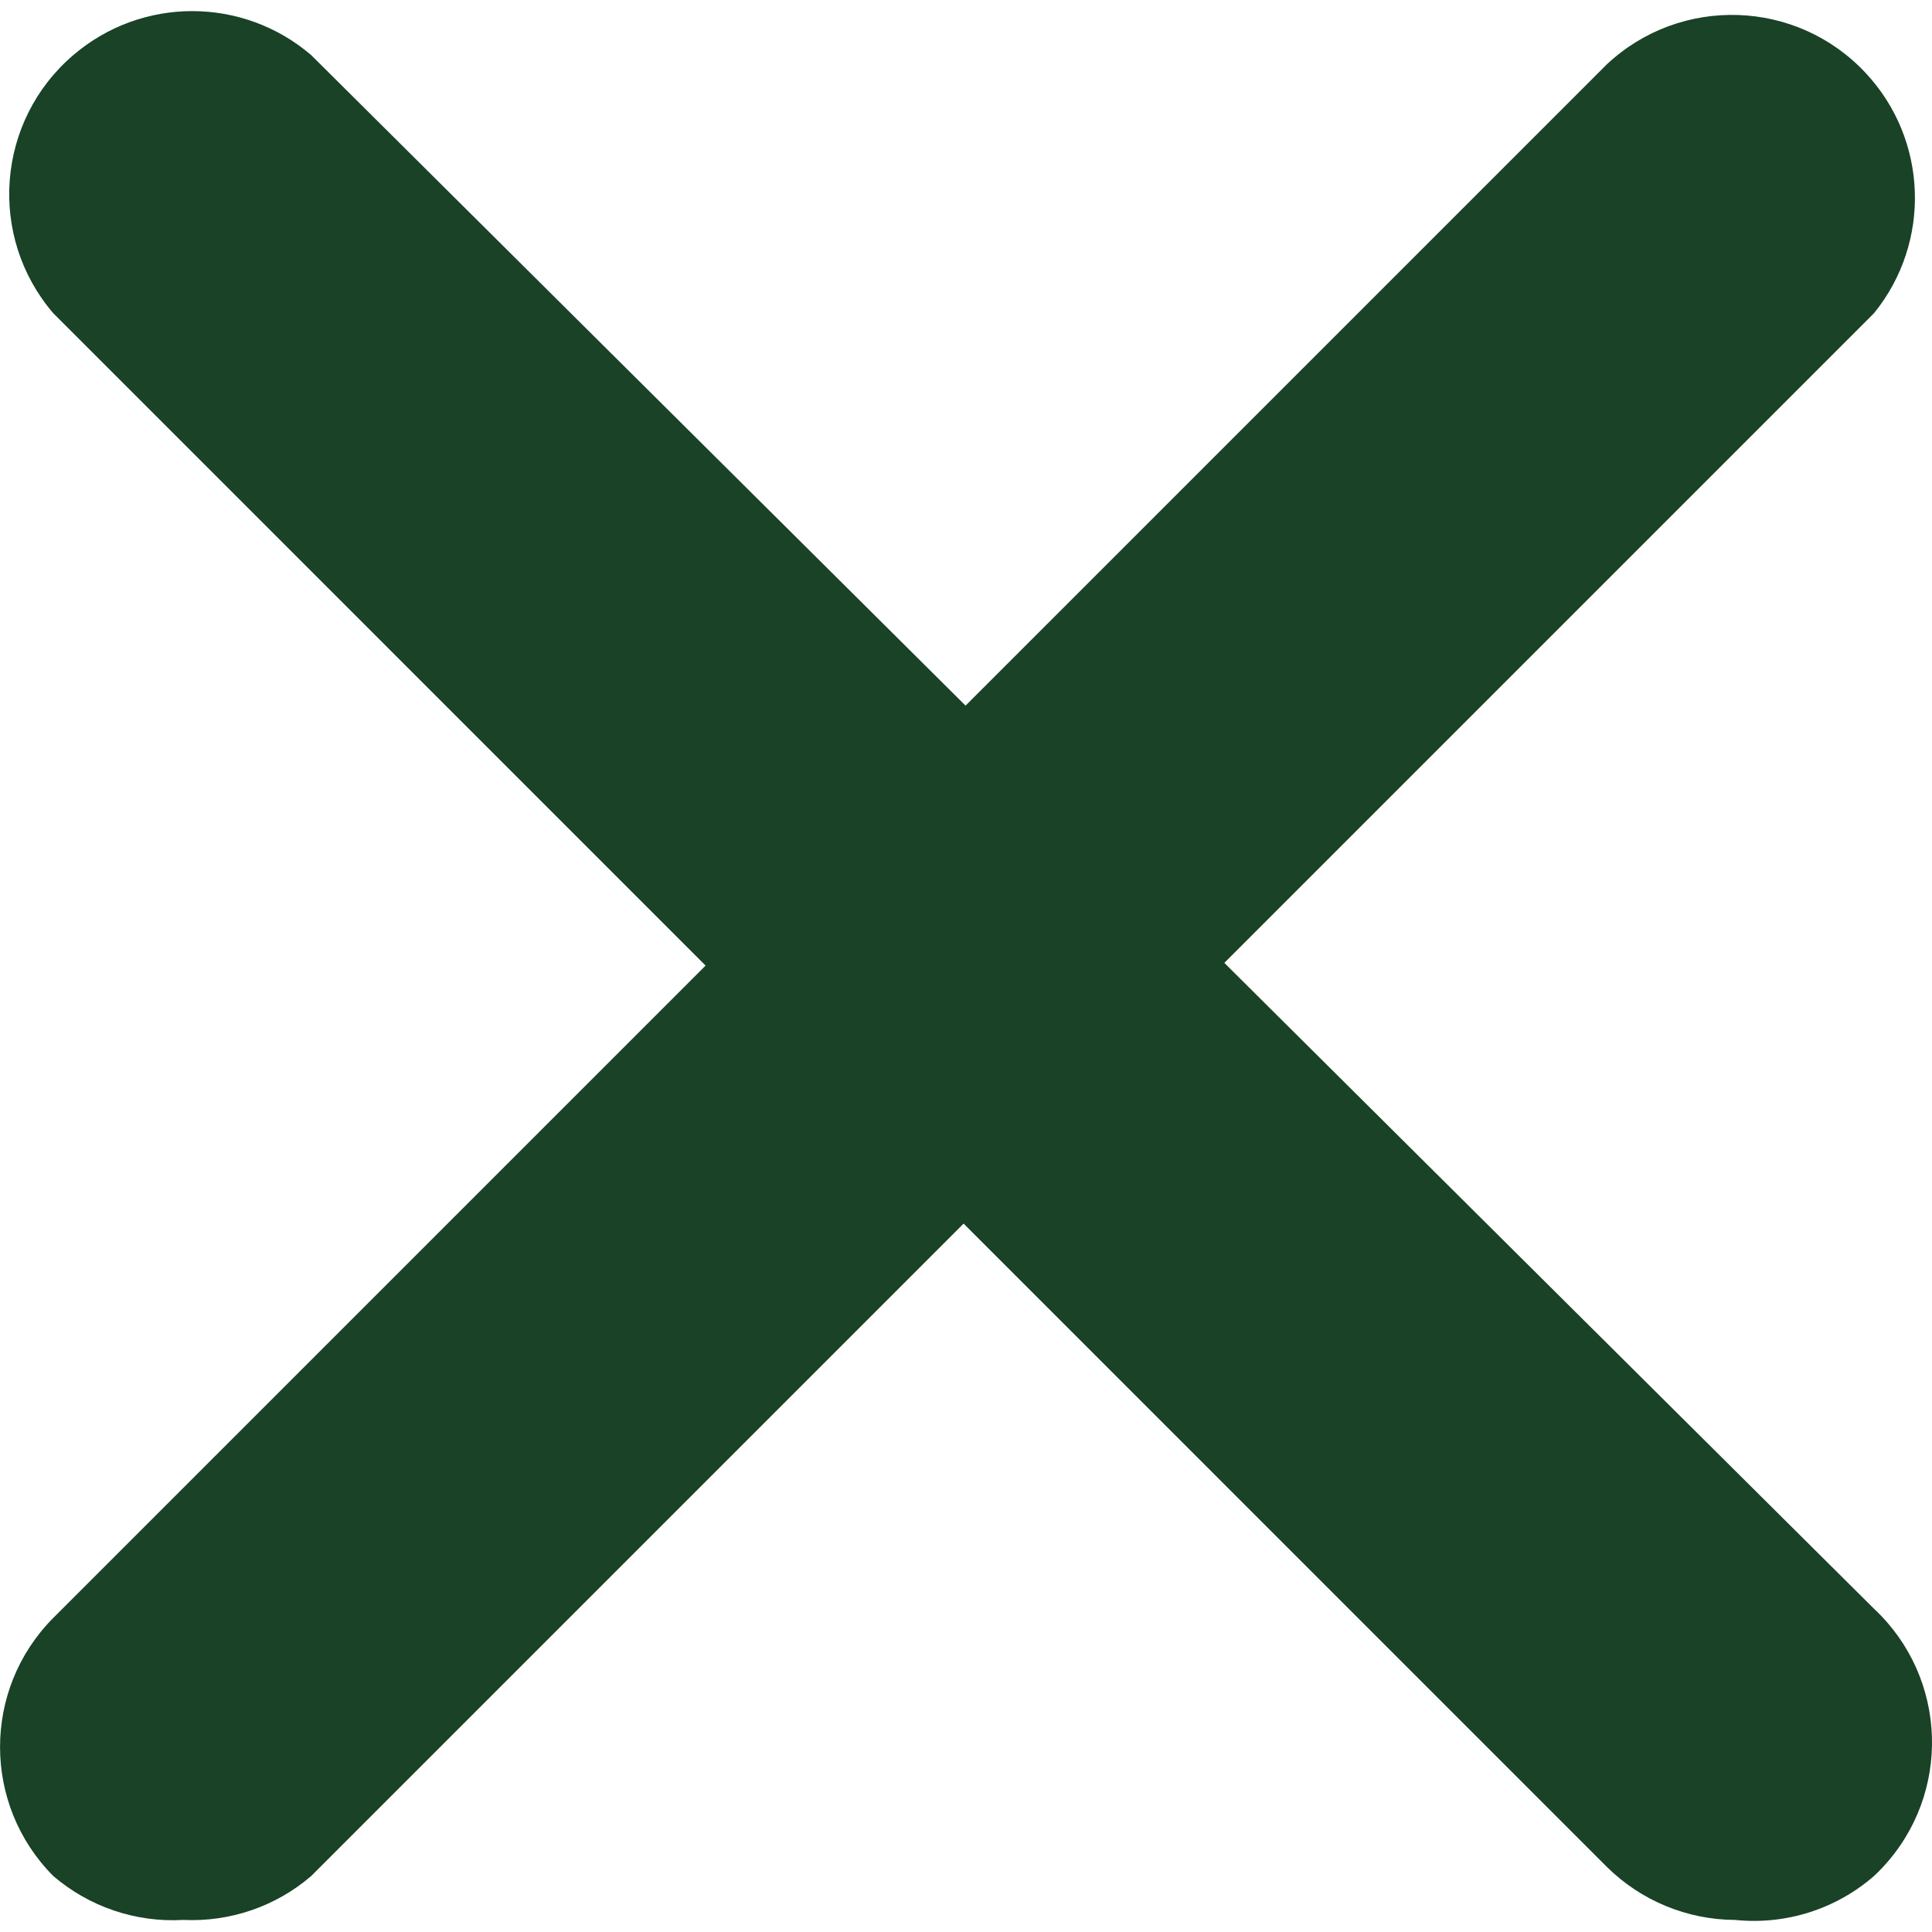
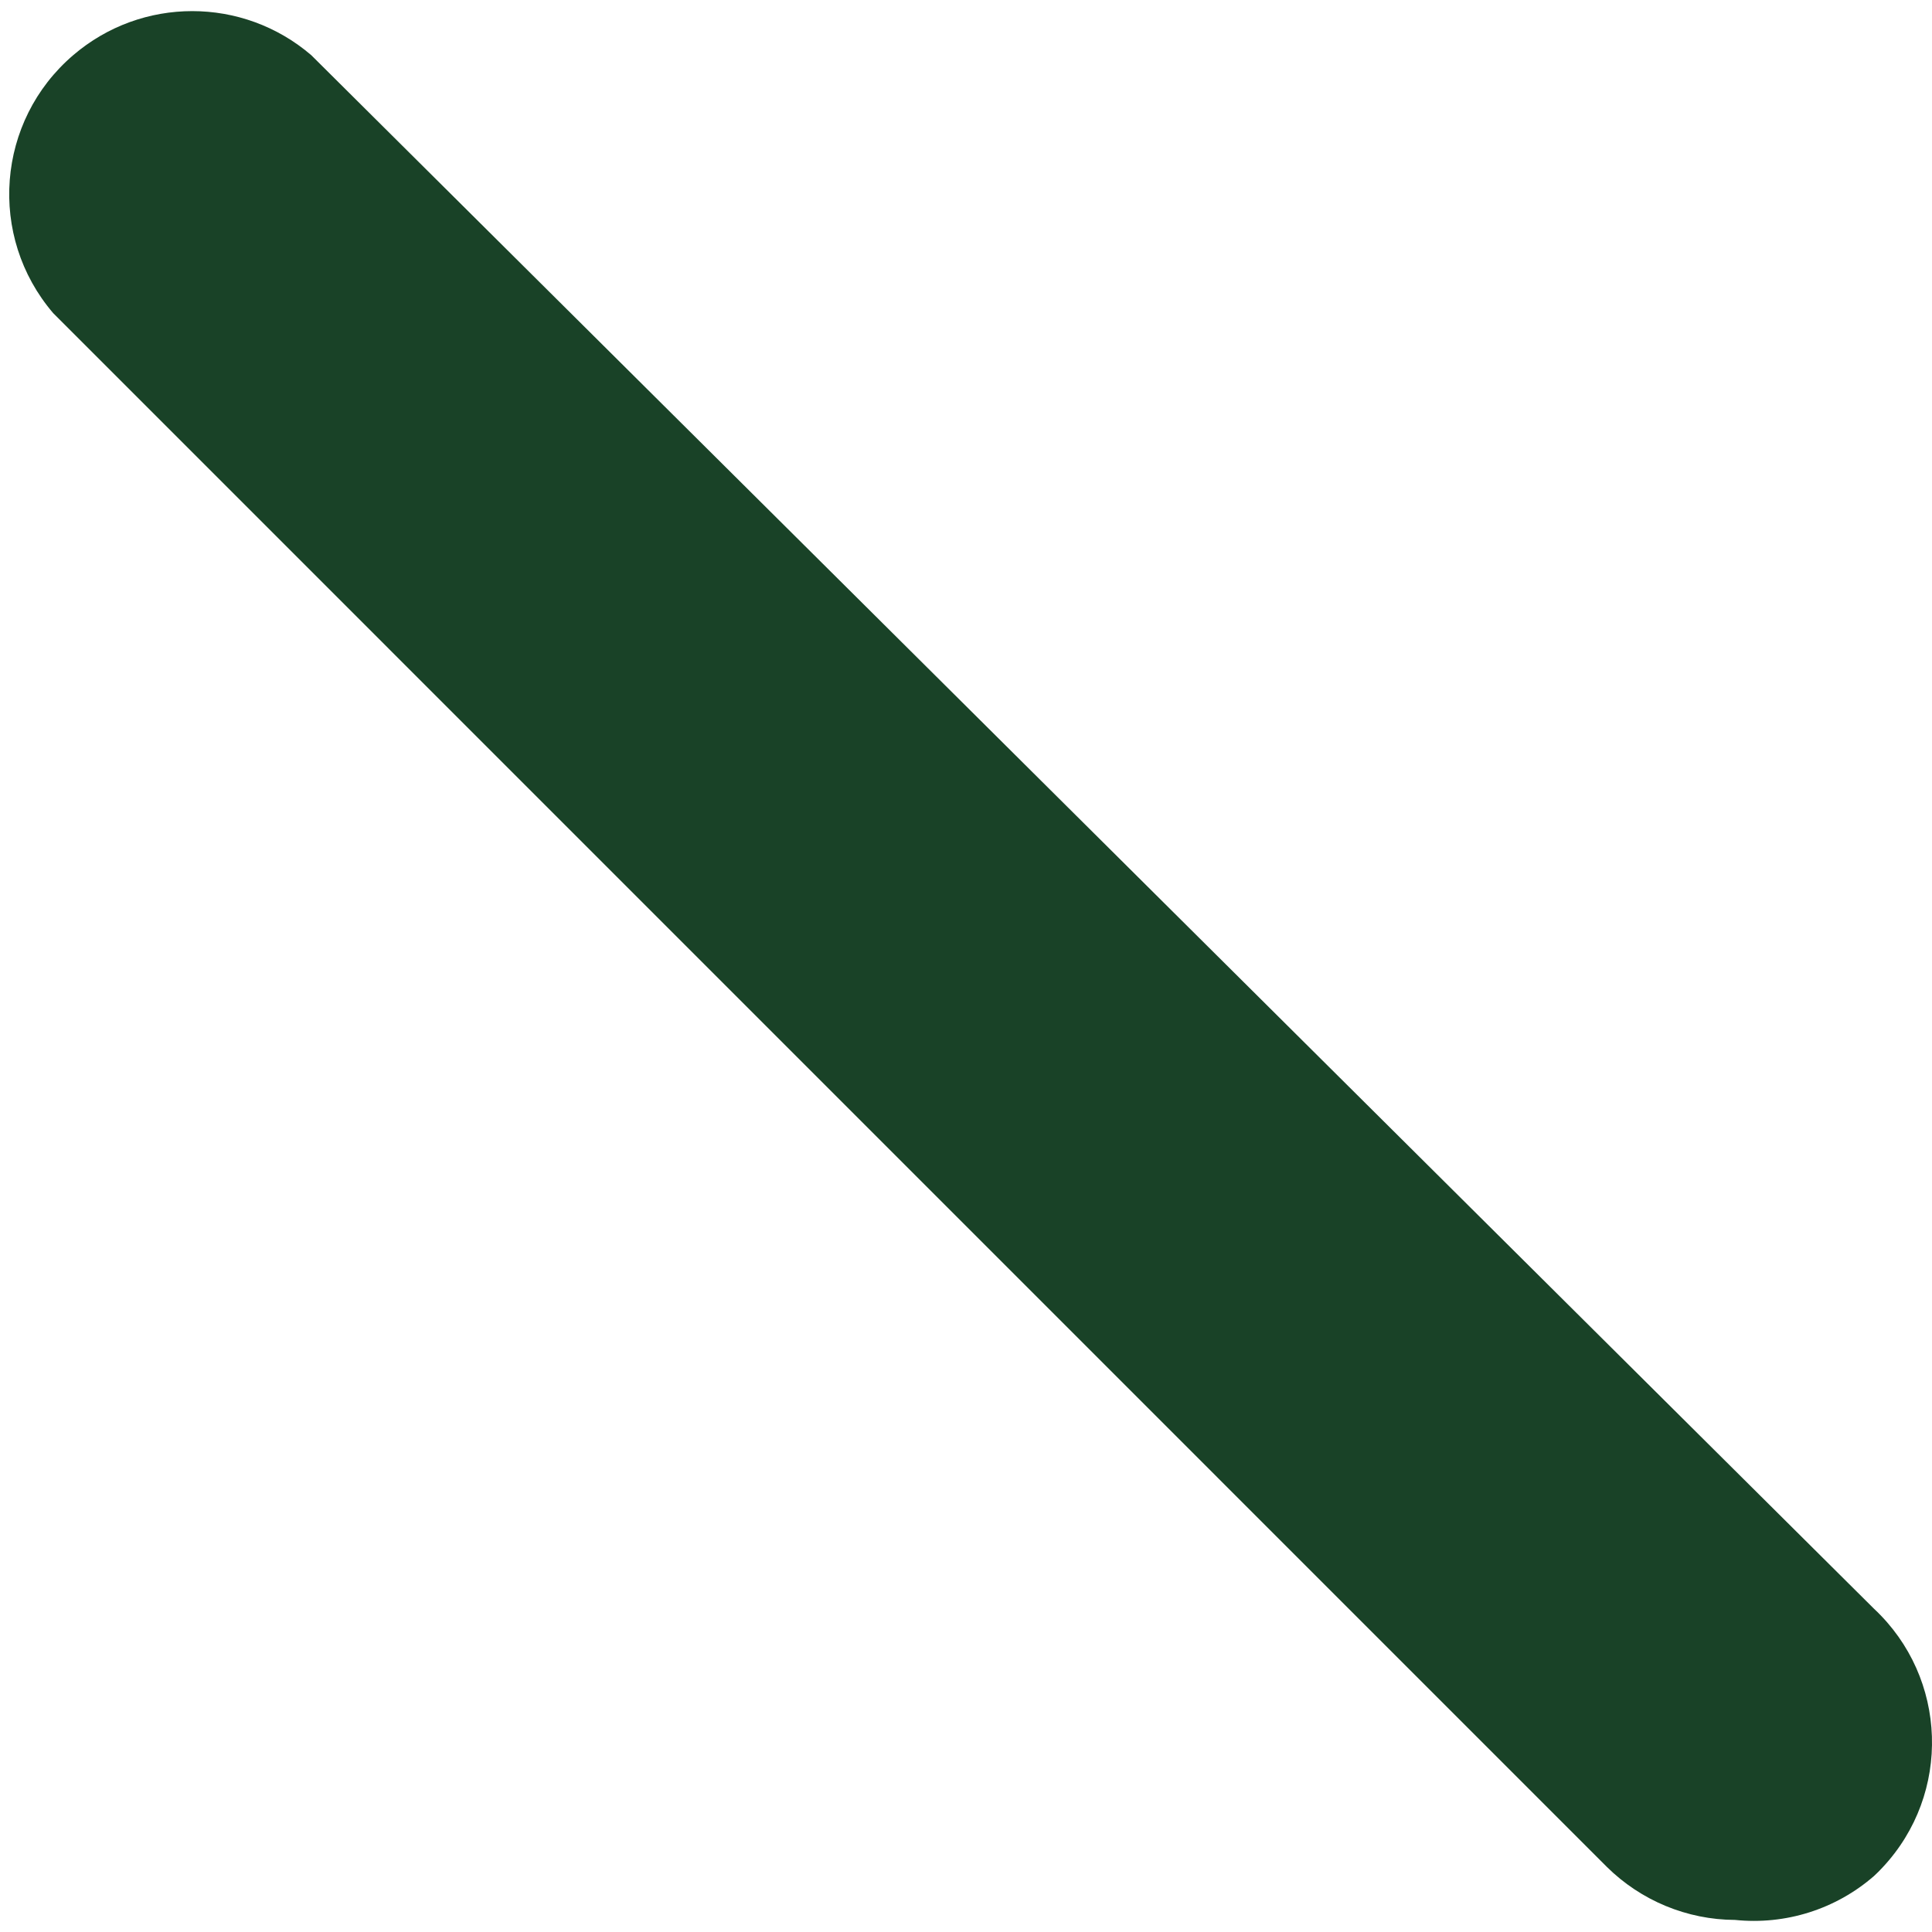
<svg xmlns="http://www.w3.org/2000/svg" width="20" height="20" viewBox="0 0 20 20" fill="none">
  <g clip-path="url(#clip0_179_539)">
-     <path d="M1.896 19.875C1.406 19.903 0.924 19.74 0.551 19.42C-0.183 18.681 -0.183 17.488 0.551 16.749L16.635 0.665C17.399 -0.049 18.597 -0.01 19.312 0.754C19.959 1.445 19.996 2.507 19.4 3.242L3.222 19.42C2.855 19.736 2.38 19.898 1.896 19.875Z" fill="#194227" />
    <path d="M17.961 19.875C17.464 19.873 16.987 19.675 16.634 19.326L0.551 3.242C-0.13 2.447 -0.037 1.251 0.758 0.571C1.467 -0.037 2.513 -0.037 3.222 0.571L19.4 16.654C20.164 17.369 20.204 18.568 19.488 19.332C19.46 19.362 19.431 19.392 19.4 19.42C19.004 19.765 18.483 19.929 17.961 19.875Z" fill="#194227" />
  </g>
  <defs>
    <clipPath id="clip0_179_539">
      <rect width="20" height="20" fill="white" />
    </clipPath>
  </defs>
</svg>